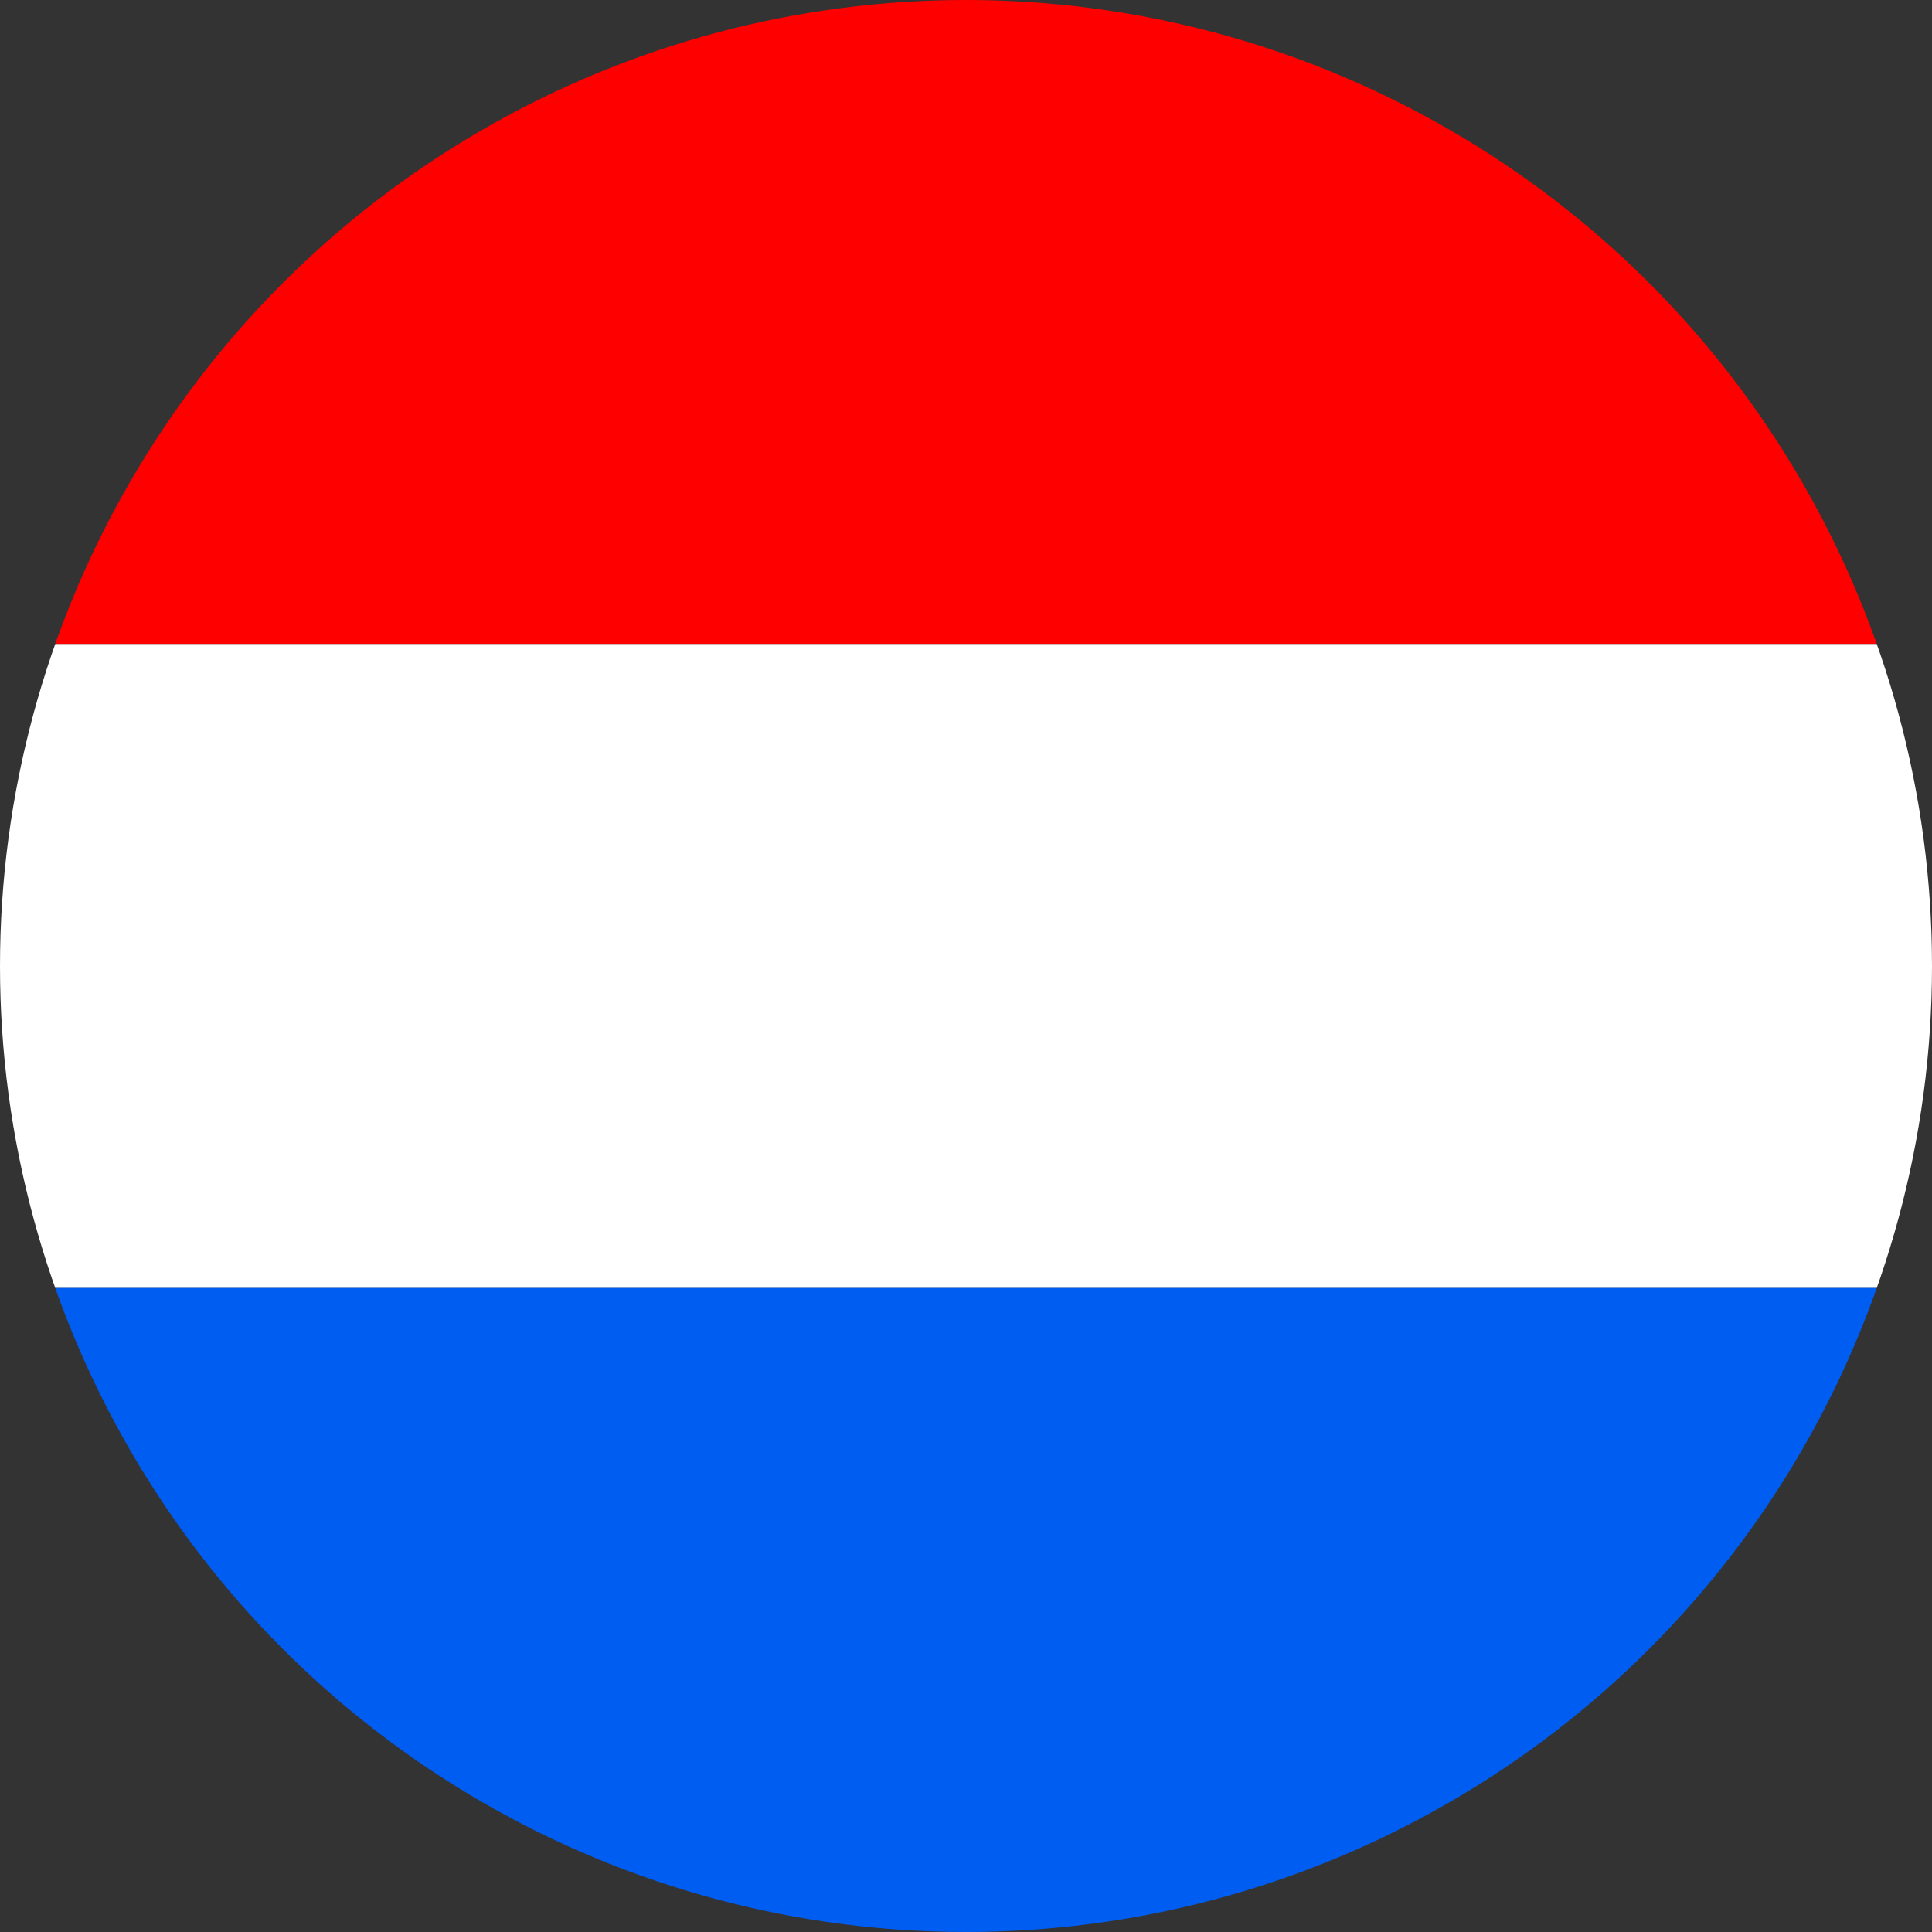
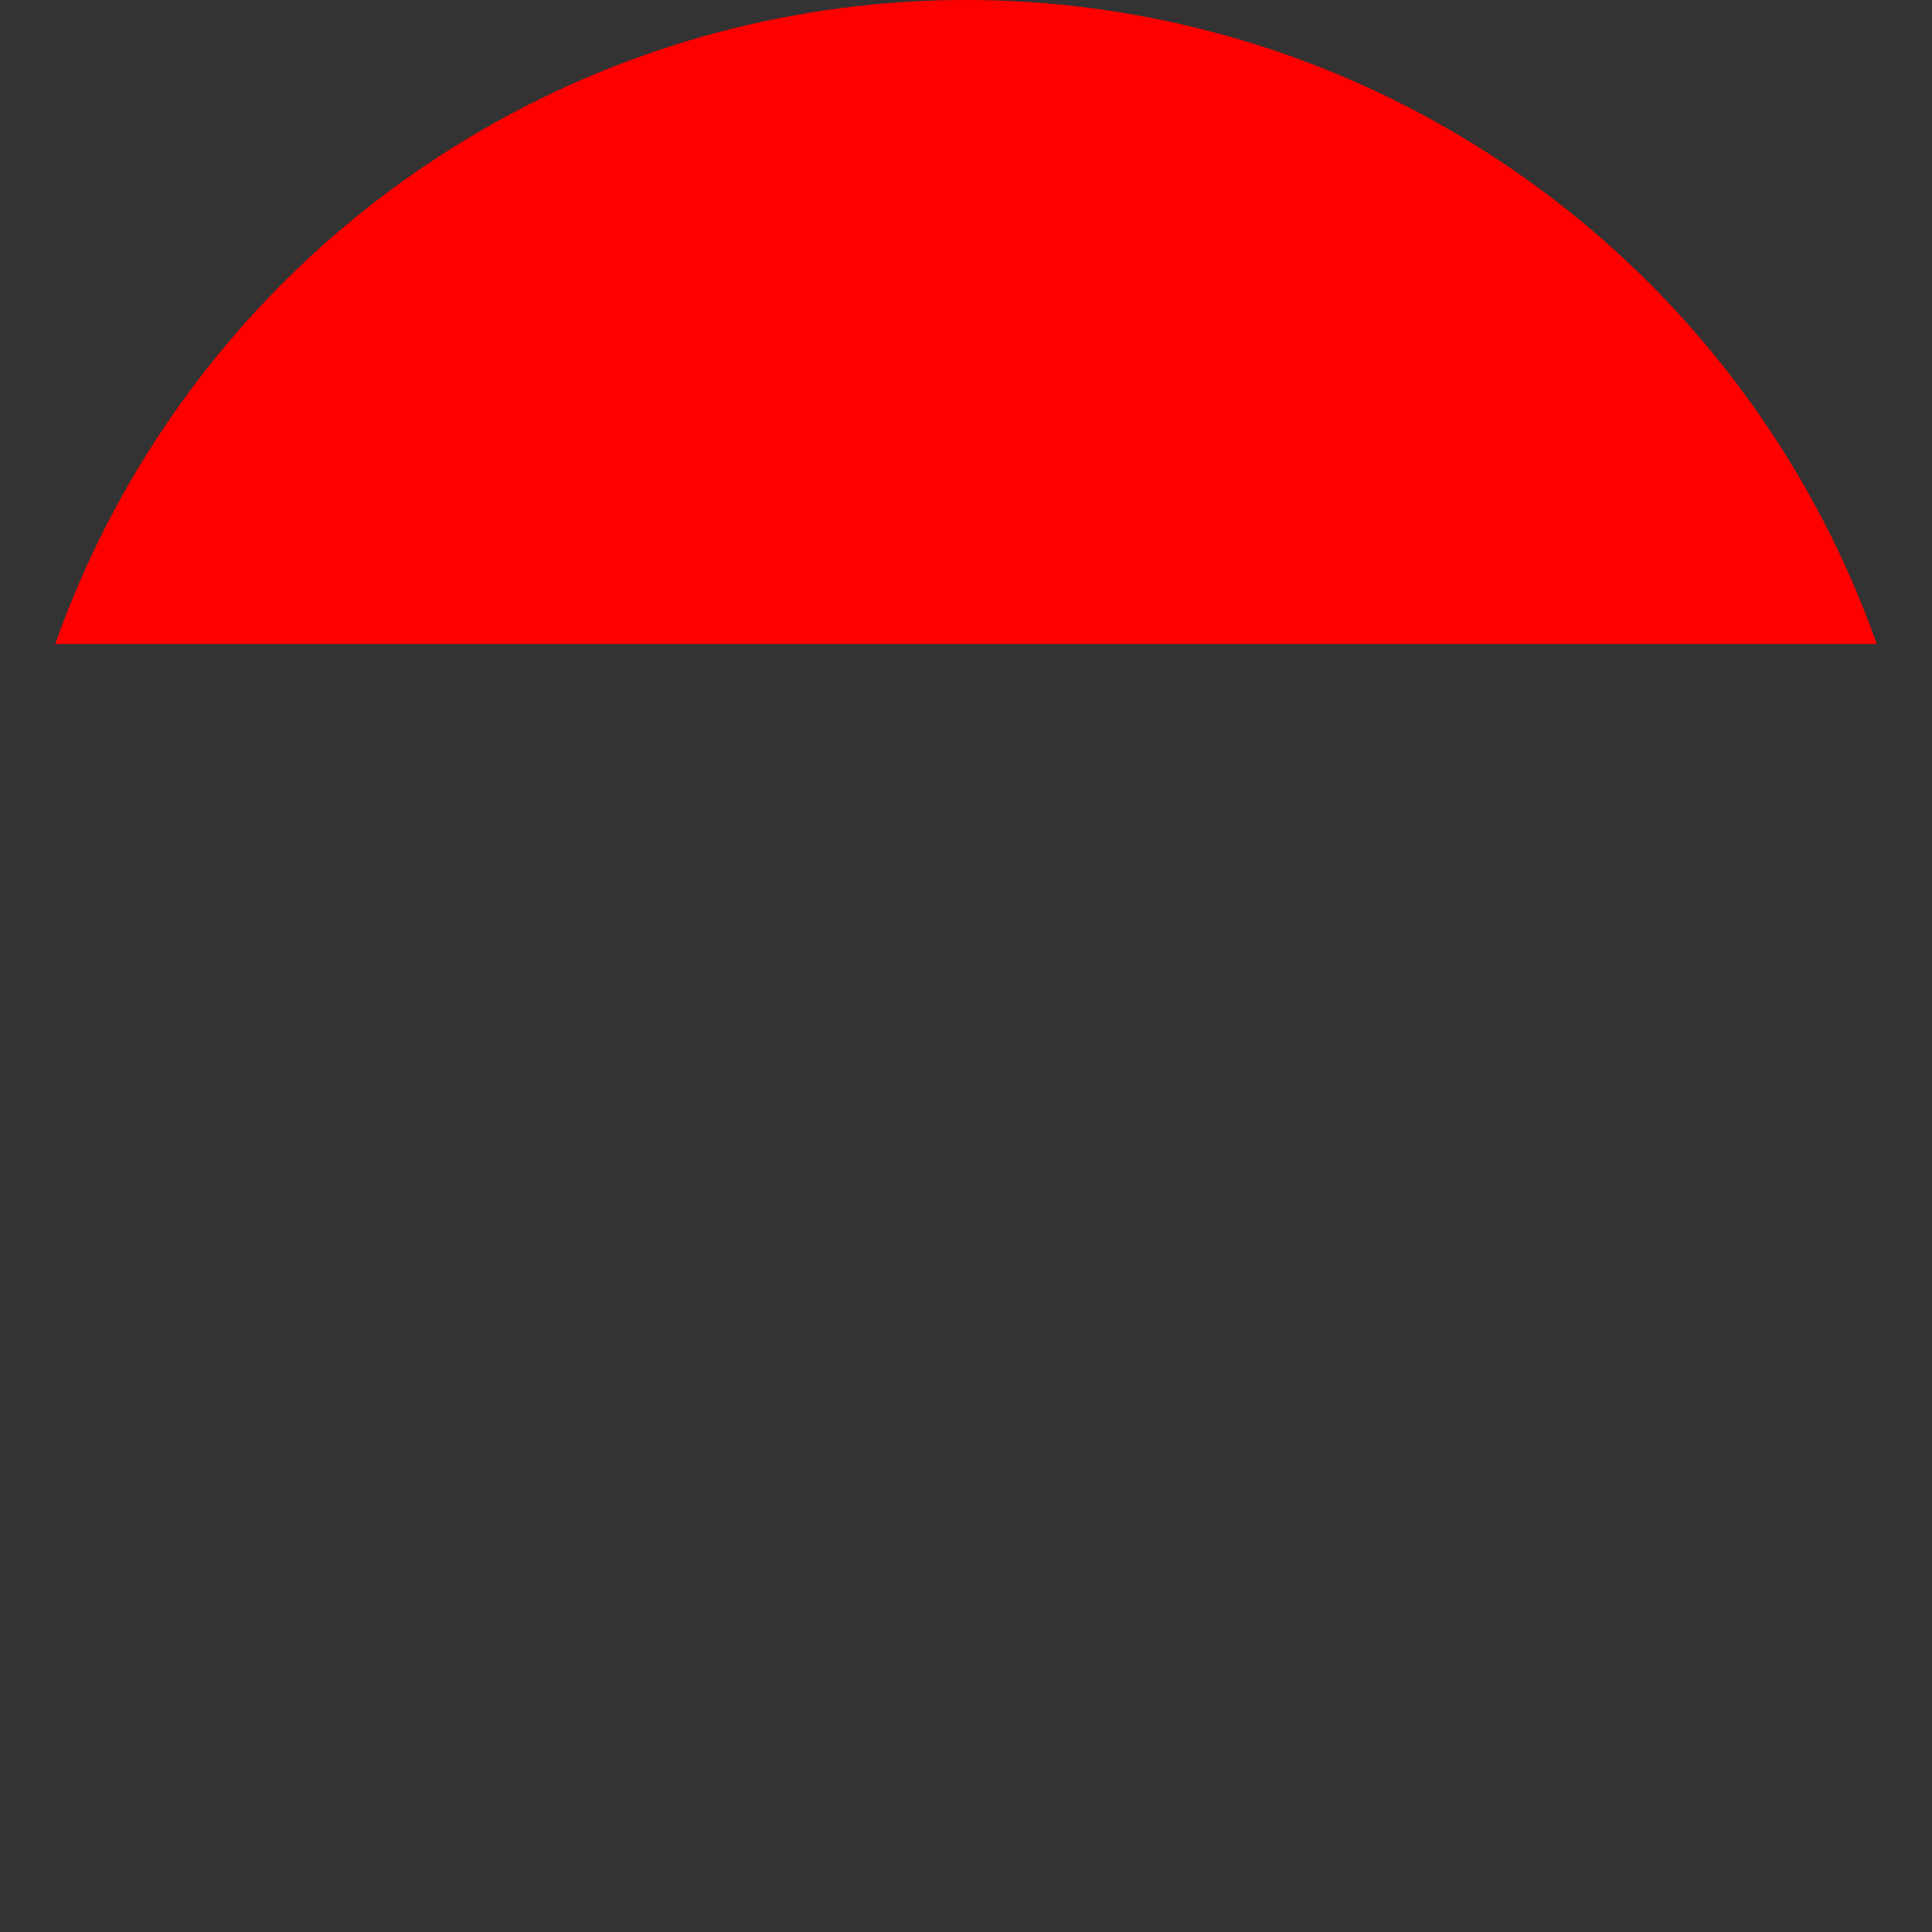
<svg xmlns="http://www.w3.org/2000/svg" id="Laag_1" version="1.1" viewBox="0 0 27 27">
  <rect x="0" y="0" width="27" height="27" fill="#333333" stroke="none" />
  <defs>
    <clipPath id="clippath">
      <circle cx="13.5" cy="13.5" r="13.5" style="fill: none;" />
    </clipPath>
  </defs>
  <g style="clip-path: url(#clippath);">
    <rect x="-.899" width="28.35" height="9" style="fill: red;" />
-     <rect x="-.899" y="9" width="28.35" height="9" style="fill: #fff;" />
-     <rect x="-.899" y="18" width="28.35" height="9" style="fill: #005df2;" />
  </g>
</svg>